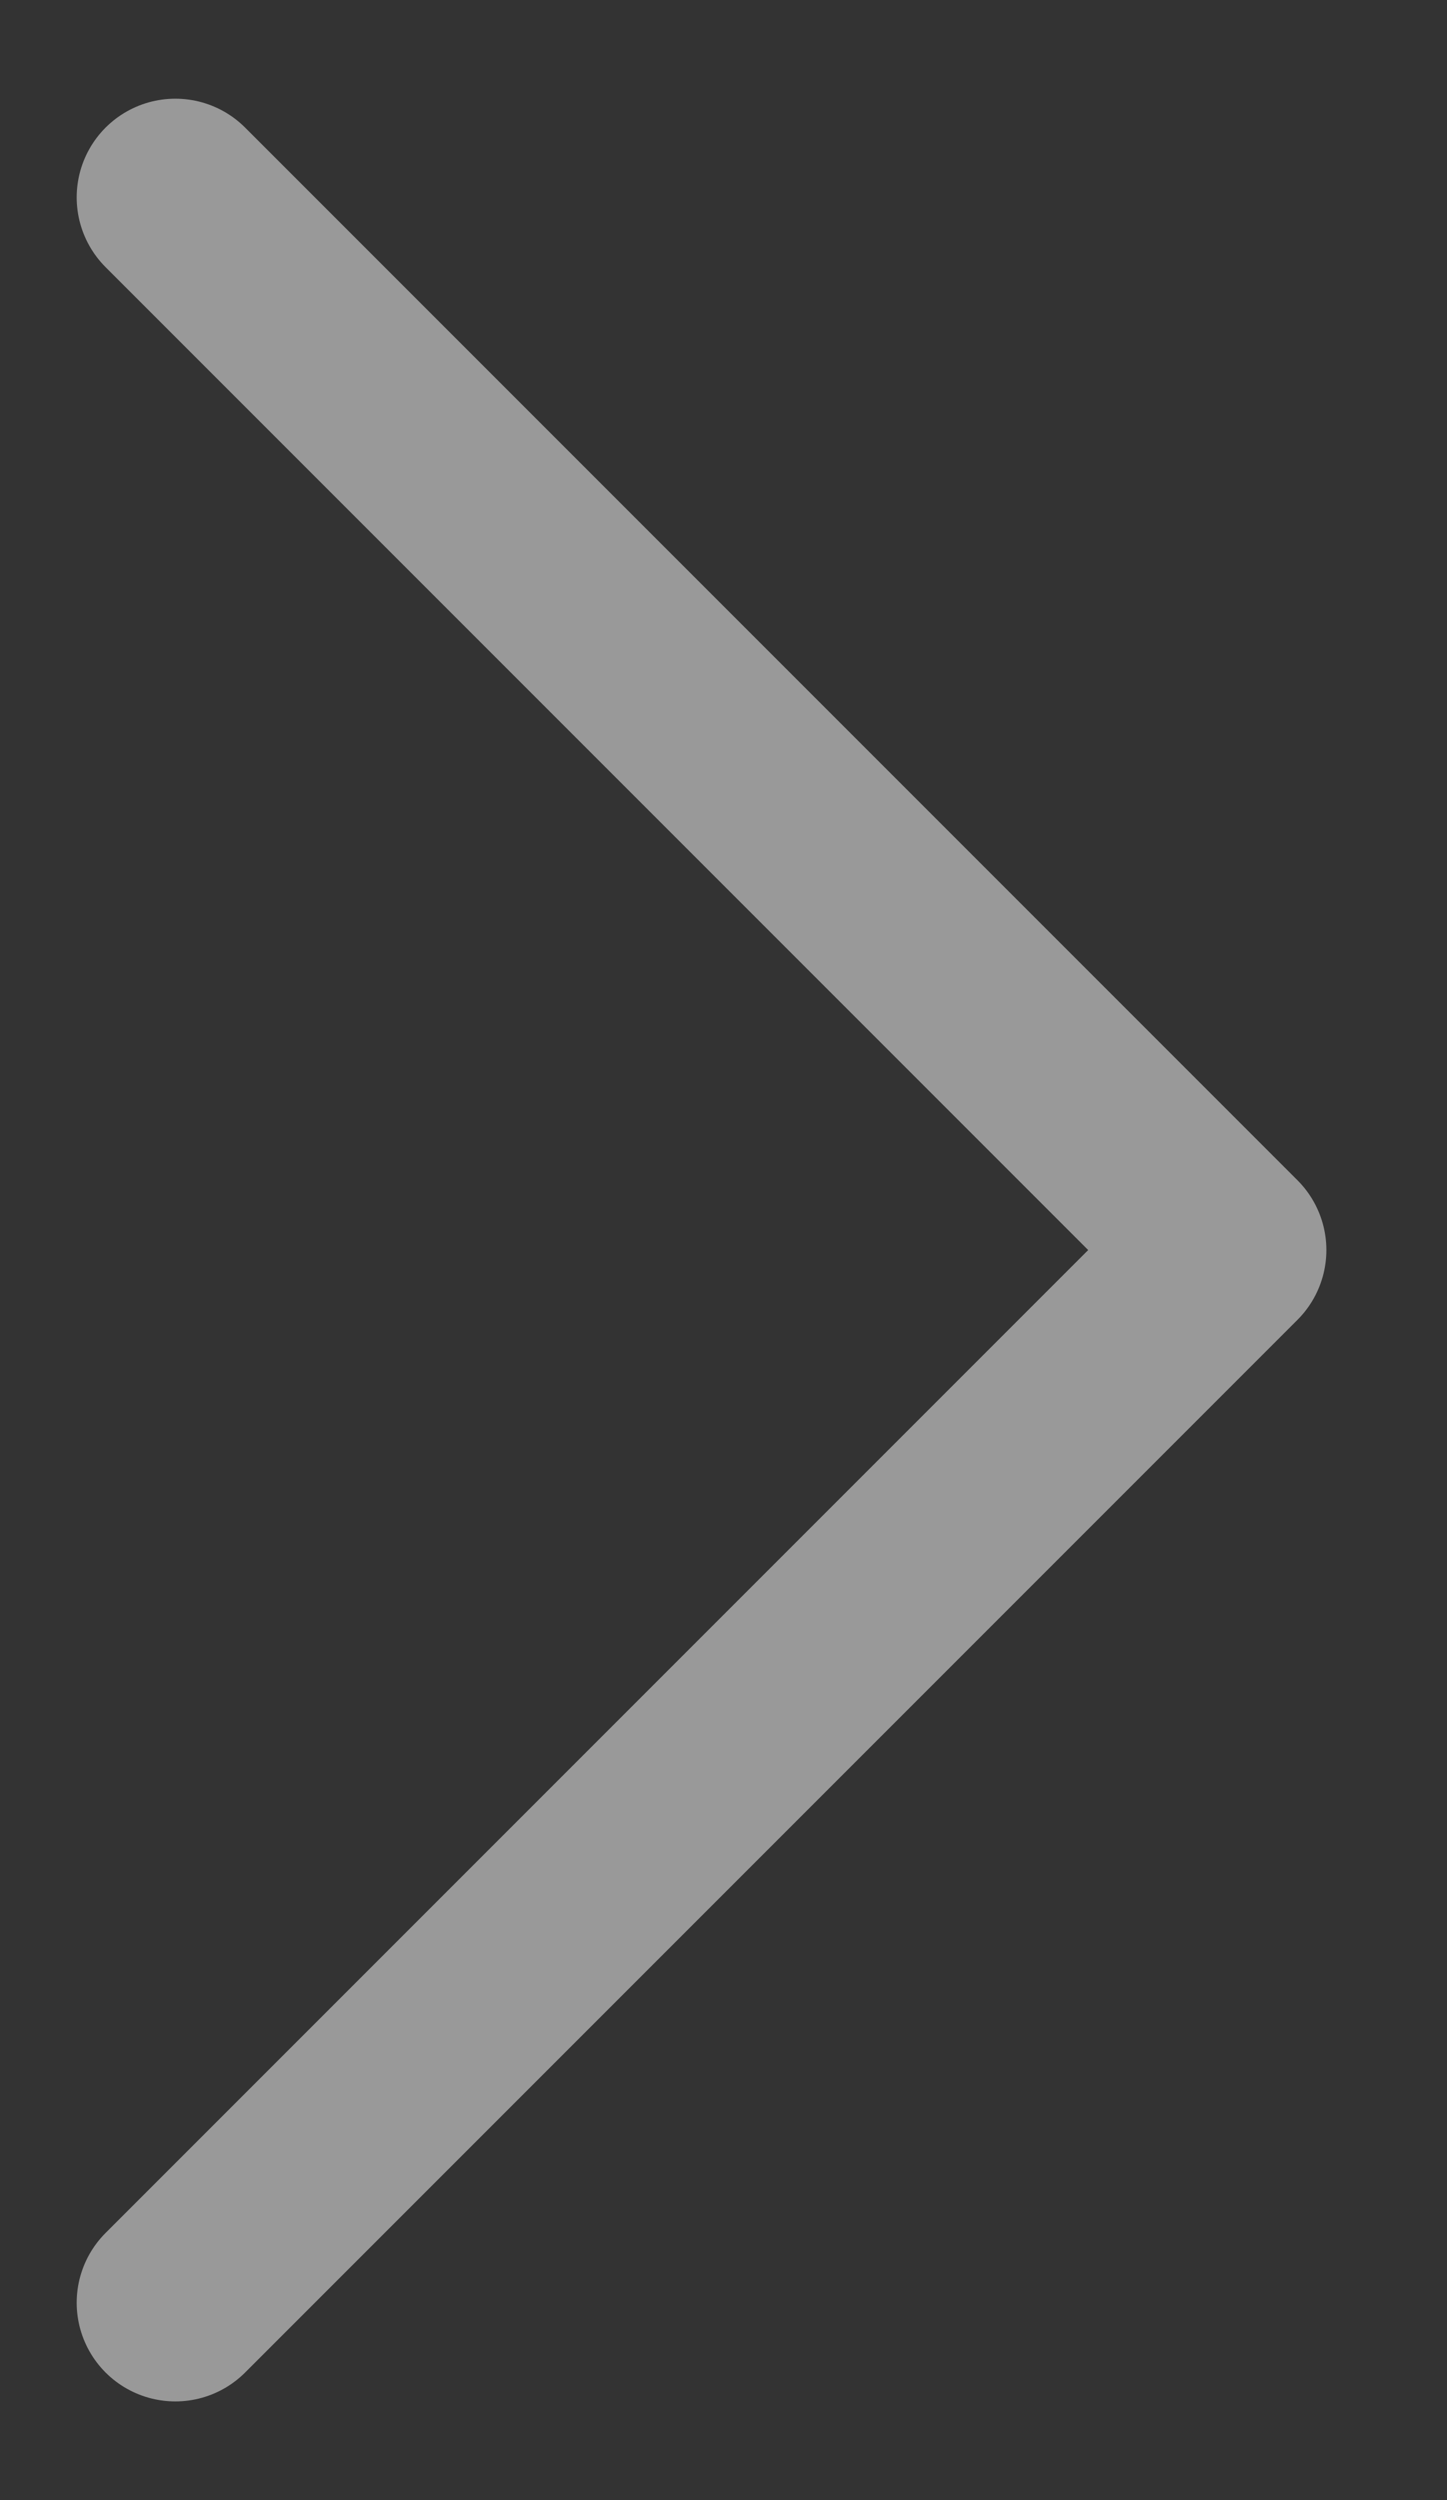
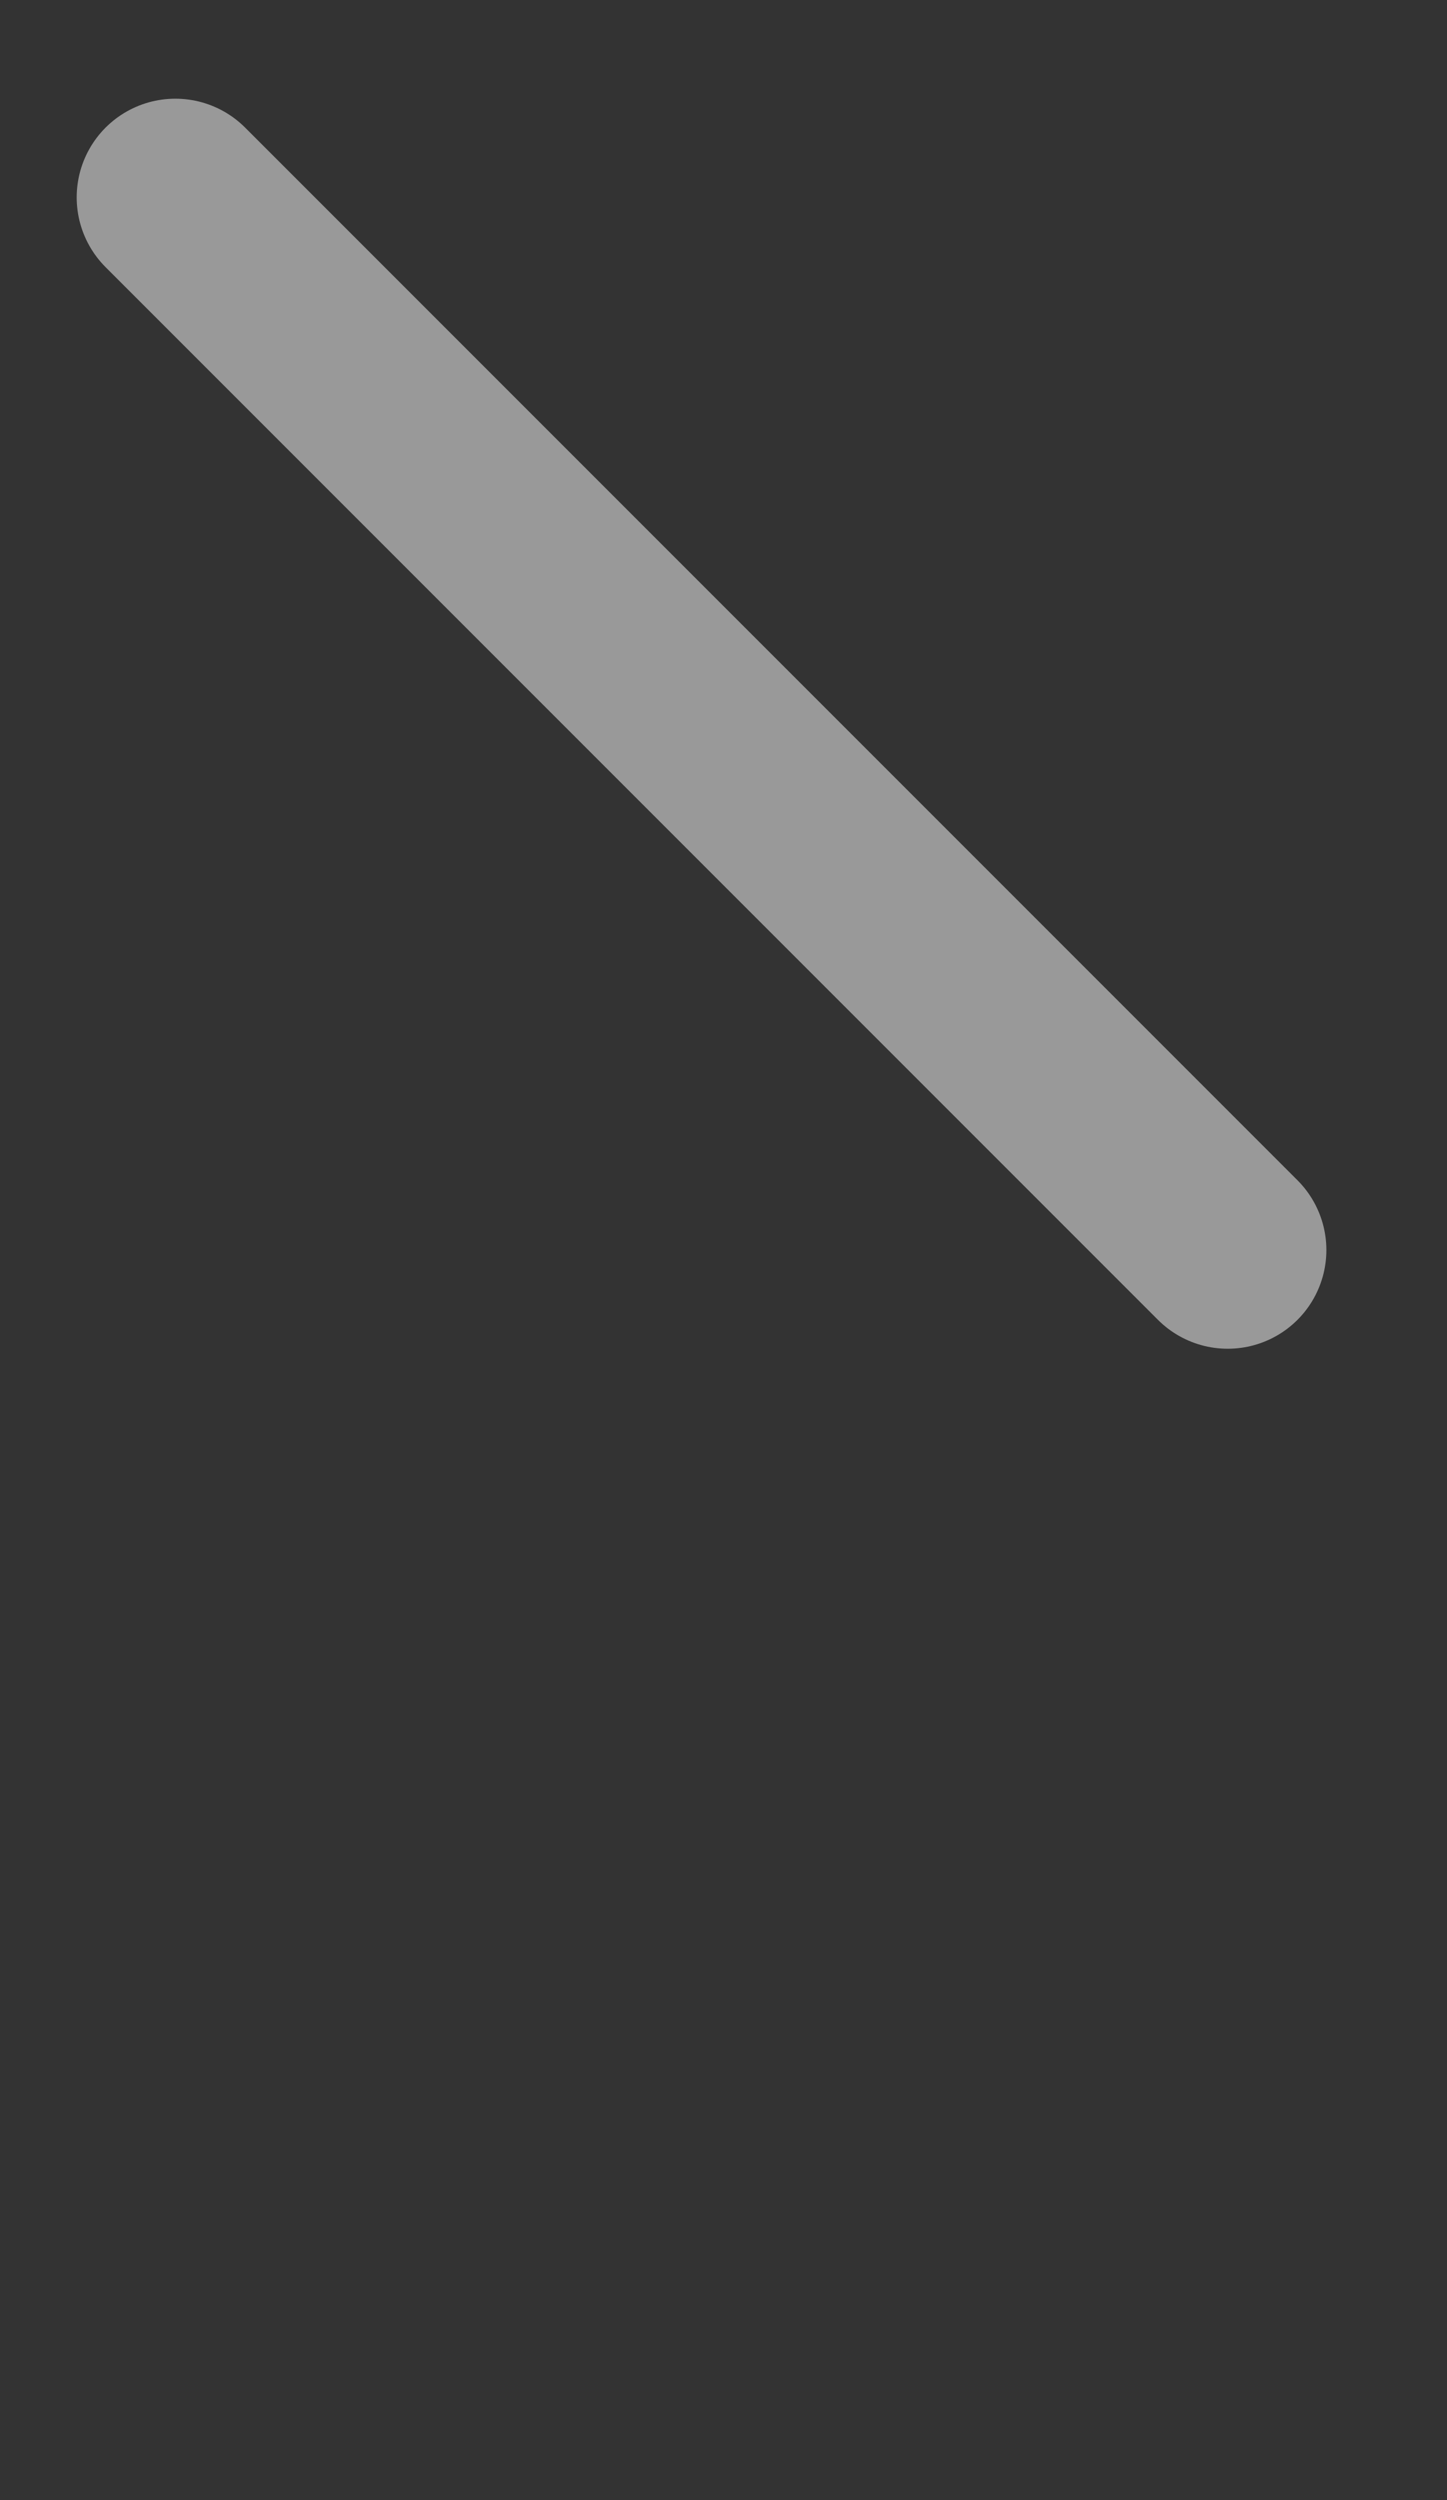
<svg xmlns="http://www.w3.org/2000/svg" width="11" height="19" viewBox="0 0 11 19" fill="none">
  <rect x="0" y="0" width="11" height="19" fill="#333333" stroke="none" />
-   <path id="Icon" opacity="0.5" d="M1.333 1.5L9.333 9.5L1.333 17.5" stroke="white" stroke-width="1.5" stroke-linecap="round" stroke-linejoin="round" />
+   <path id="Icon" opacity="0.5" d="M1.333 1.5L9.333 9.5" stroke="white" stroke-width="1.5" stroke-linecap="round" stroke-linejoin="round" />
</svg>